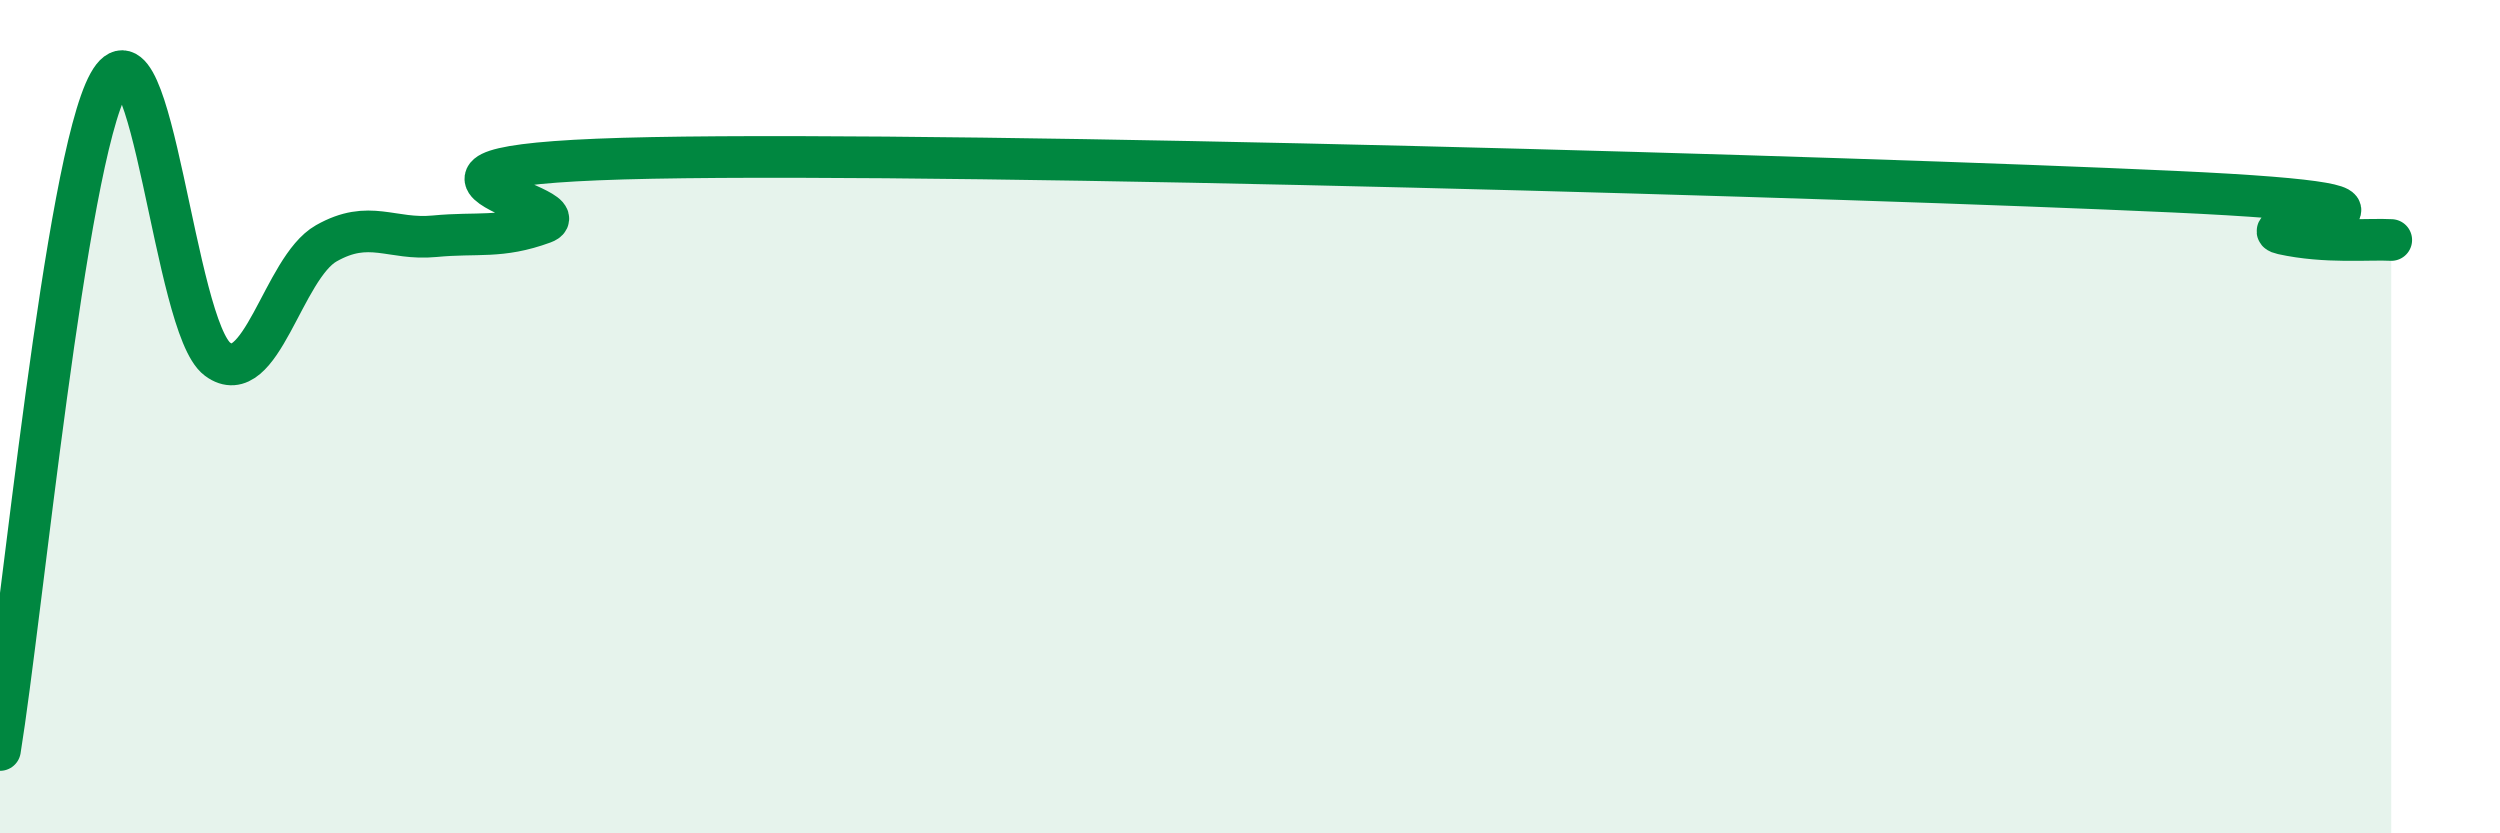
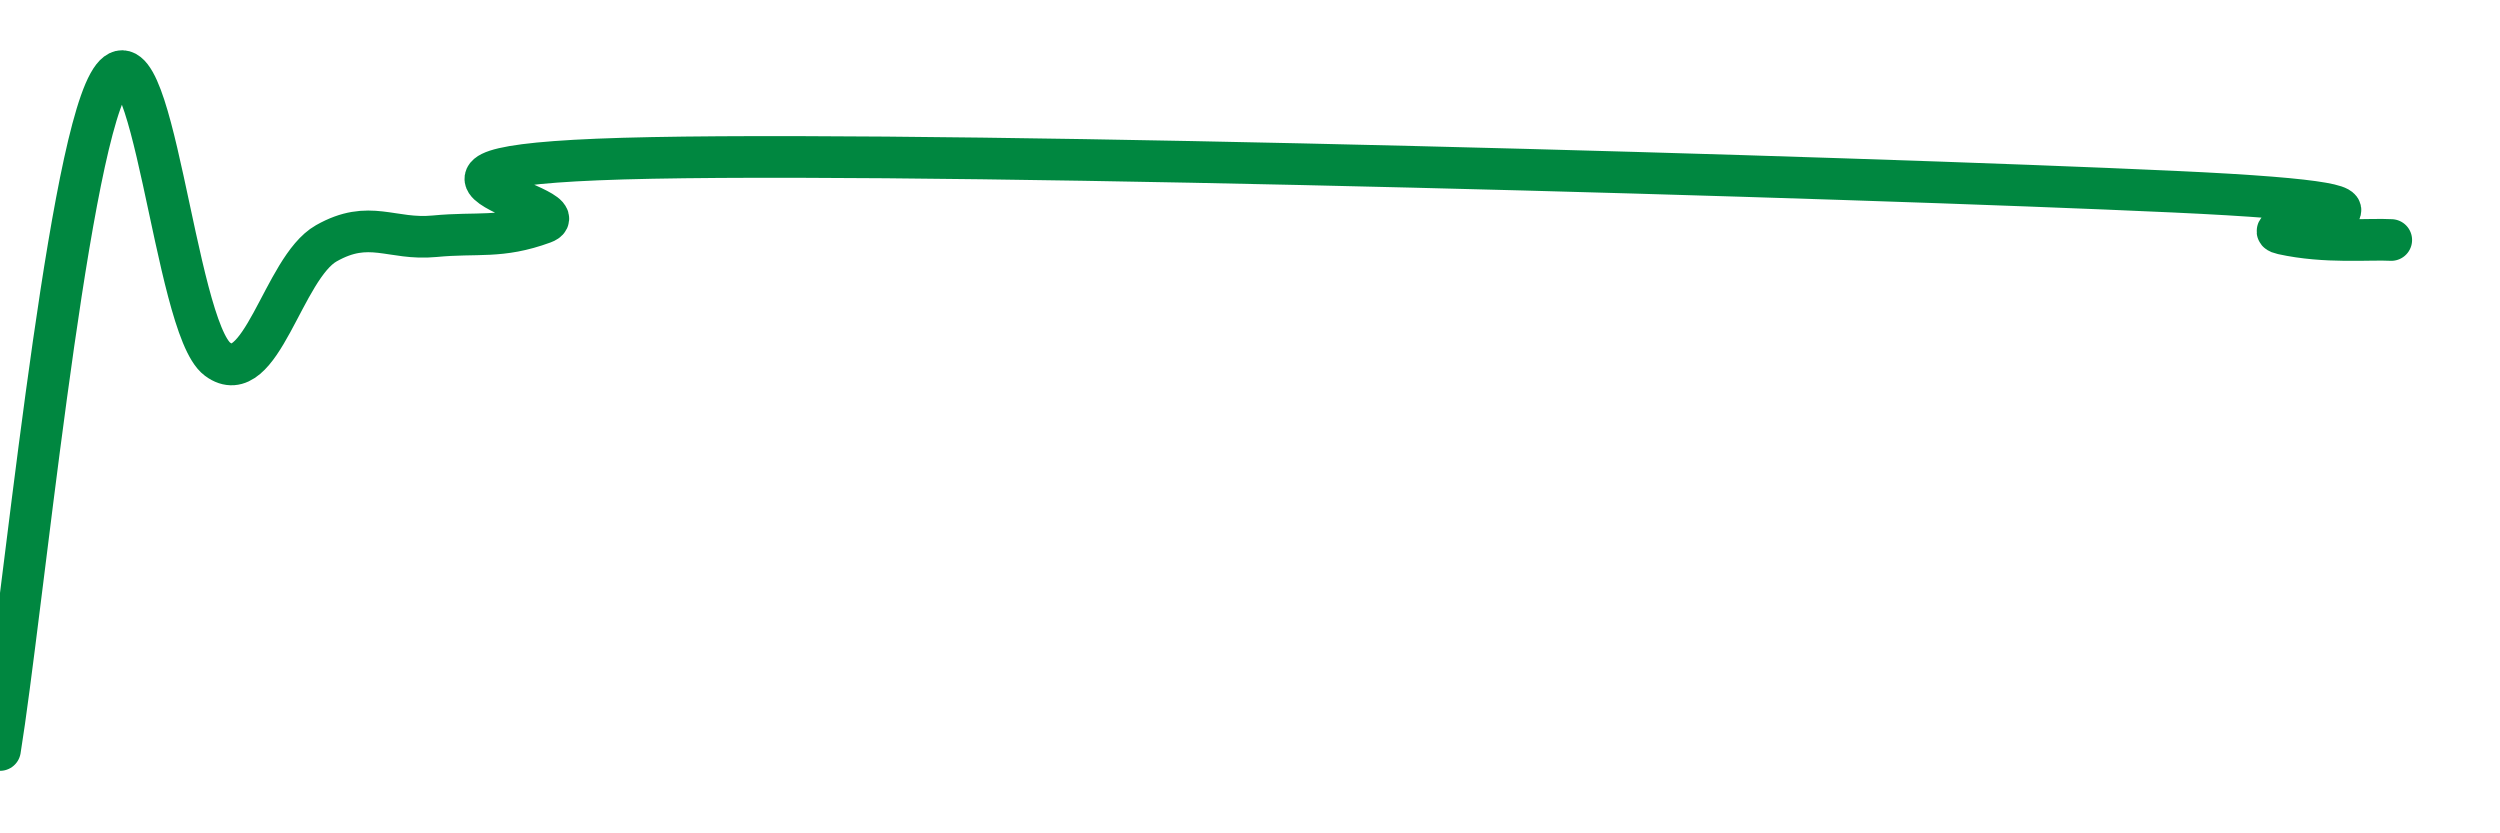
<svg xmlns="http://www.w3.org/2000/svg" width="60" height="20" viewBox="0 0 60 20">
-   <path d="M 0,18 C 0.52,14.8 1.57,3.88 2.61,2 C 3.65,0.12 4.18,7.85 5.22,8.62 C 6.26,9.39 6.79,6.43 7.83,5.84 C 8.87,5.25 9.39,5.77 10.43,5.67 C 11.47,5.57 12,5.73 13.04,5.35 C 14.08,4.97 7.82,3.94 15.65,3.79 C 23.48,3.64 44.34,4.24 52.17,4.6 C 60,4.96 53.74,5.38 54.78,5.61 C 55.82,5.84 56.87,5.73 57.39,5.76L57.39 20L0 20Z" fill="#008740" opacity="0.1" stroke-linecap="round" stroke-linejoin="round" />
  <path d="M 0,18 C 0.52,14.8 1.57,3.88 2.61,2 C 3.65,0.12 4.18,7.85 5.22,8.62 C 6.26,9.39 6.79,6.43 7.83,5.84 C 8.87,5.25 9.39,5.77 10.43,5.67 C 11.47,5.57 12,5.73 13.04,5.35 C 14.08,4.97 7.82,3.94 15.65,3.79 C 23.48,3.64 44.34,4.24 52.17,4.6 C 60,4.96 53.74,5.38 54.78,5.61 C 55.82,5.84 56.87,5.73 57.39,5.76" stroke="#008740" stroke-width="1" fill="none" stroke-linecap="round" stroke-linejoin="round" />
</svg>